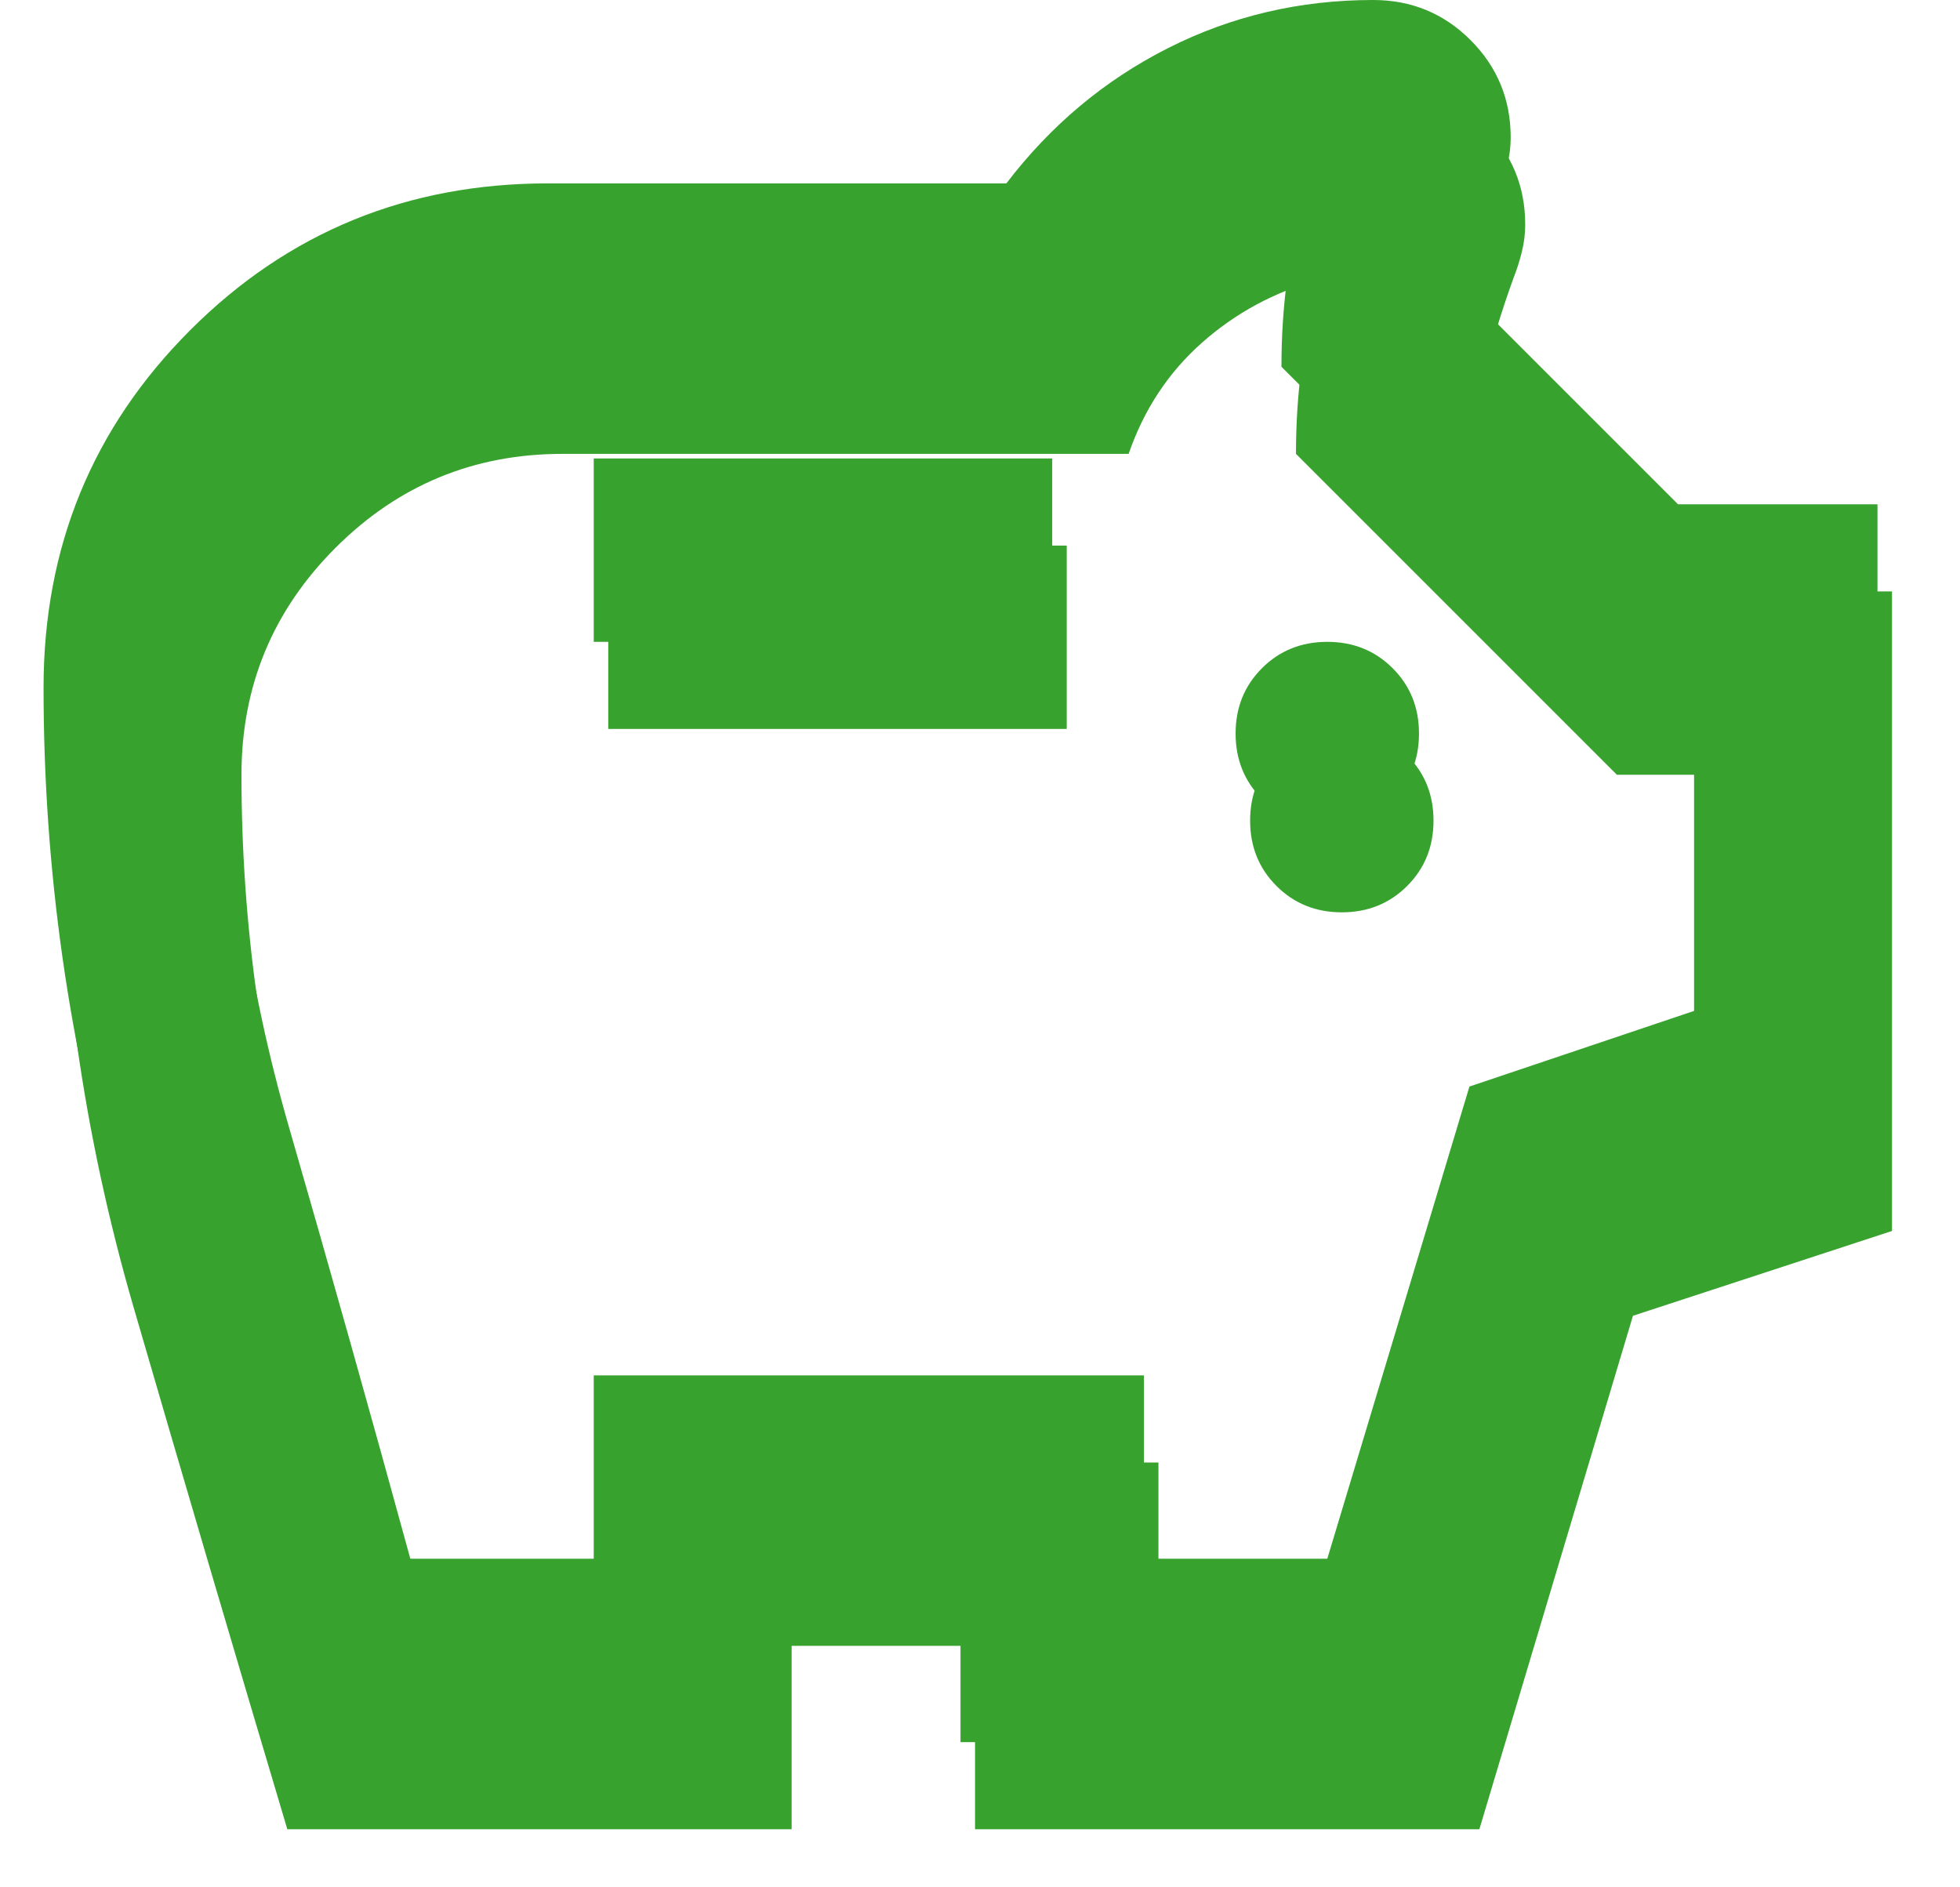
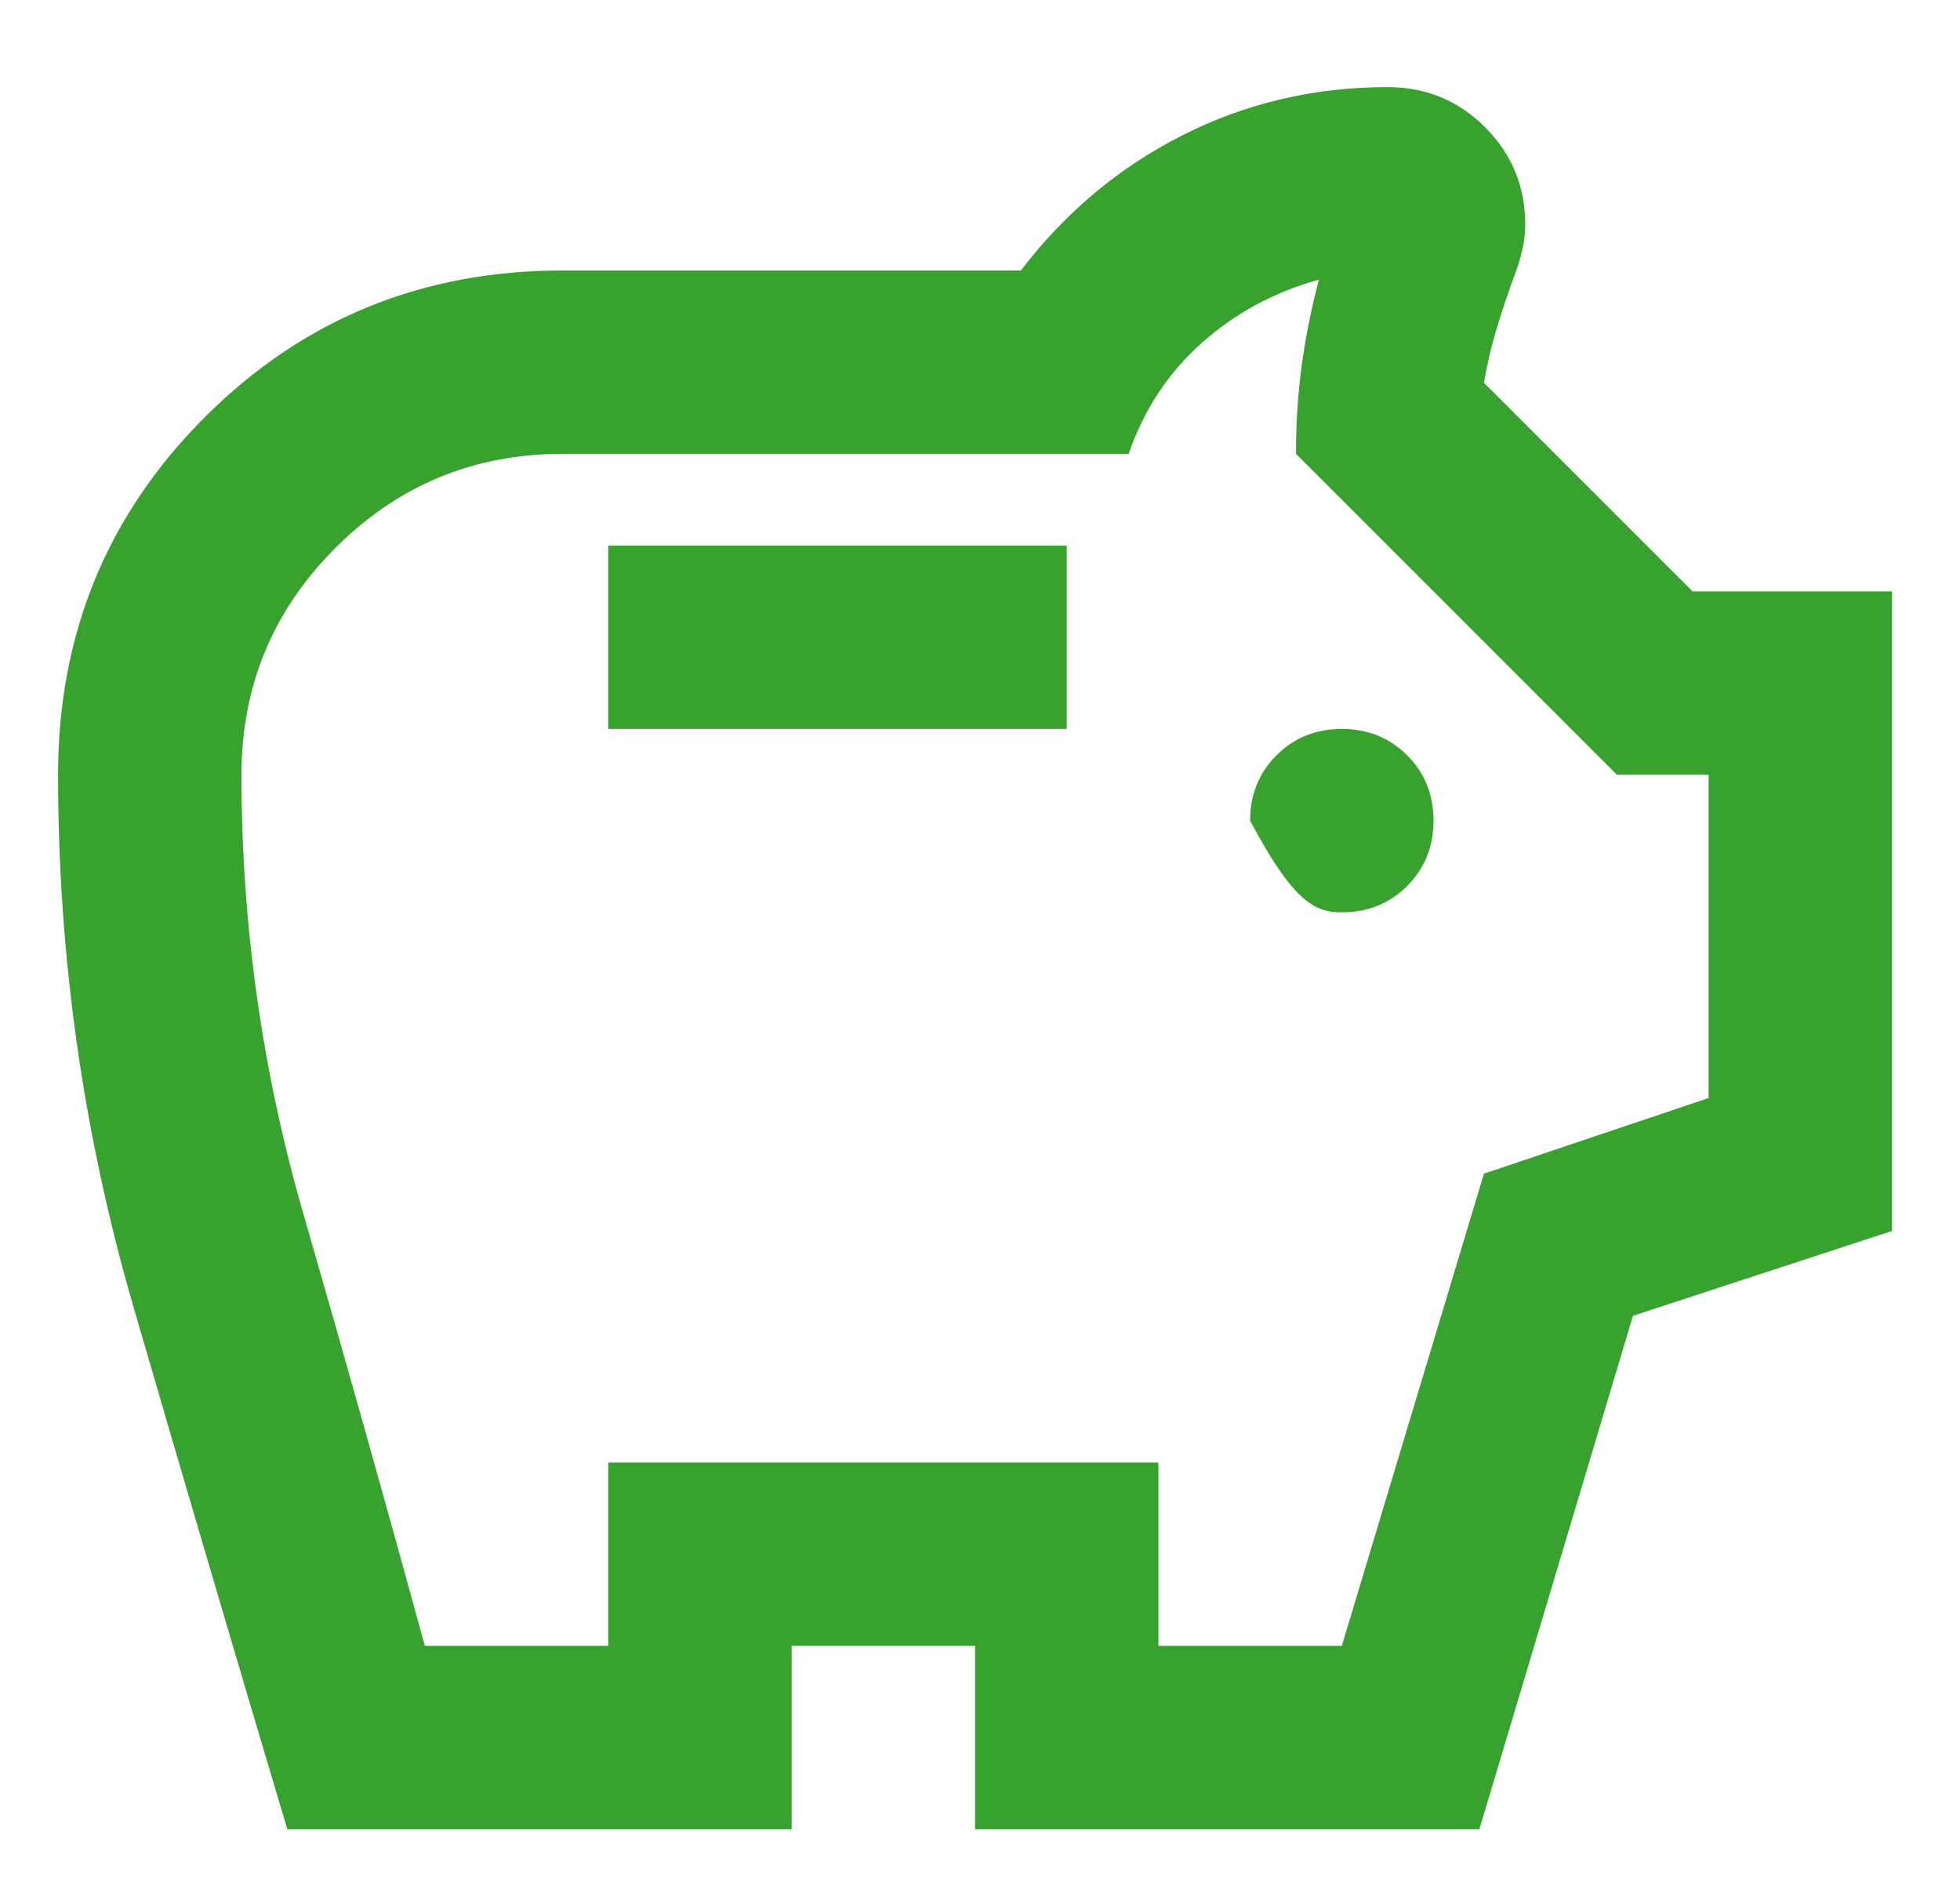
<svg xmlns="http://www.w3.org/2000/svg" width="135" height="130" viewBox="0 0 135 130" fill="none">
  <g filter="url(#filter0_d_13_2463)">
-     <path d="M91.421 56.842C93.21 56.842 94.71 56.237 95.921 55.026C97.132 53.816 97.737 52.316 97.737 50.526C97.737 48.737 97.132 47.237 95.921 46.026C94.71 44.816 93.21 44.211 91.421 44.211C89.632 44.211 88.132 44.816 86.921 46.026C85.71 47.237 85.105 48.737 85.105 50.526C85.105 52.316 85.71 53.816 86.921 55.026C88.132 56.237 89.632 56.842 91.421 56.842ZM40.895 44.211H72.474V31.579H40.895V44.211ZM18.79 120C15.21 108 11.684 96.026 8.211 84.079C4.737 72.132 3 59.895 3 47.368C3 37.684 6.368 29.474 13.105 22.737C19.842 16 28.053 12.632 37.737 12.632H69.316C72.368 8.632 76.079 5.526 80.447 3.316C84.816 1.105 89.526 0 94.579 0C97.21 0 99.447 0.921 101.289 2.763C103.132 4.605 104.053 6.842 104.053 9.474C104.053 10.105 103.974 10.737 103.816 11.368C103.658 12 103.474 12.579 103.263 13.105C102.842 14.263 102.447 15.447 102.079 16.658C101.711 17.868 101.421 19.105 101.211 20.368L115.579 34.737H129.316V78.79L111.474 84.632L100.895 120H66.158V107.368H53.526V120H18.79ZM28.263 107.368H40.895V94.737H78.79V107.368H91.421L101.211 74.842L116.684 69.632V47.368H110.368L88.263 25.263C88.263 23.158 88.395 21.132 88.658 19.184C88.921 17.237 89.316 15.263 89.842 13.263C86.79 14.105 84.105 15.553 81.79 17.605C79.474 19.658 77.79 22.21 76.737 25.263H37.737C31.632 25.263 26.421 27.421 22.105 31.737C17.79 36.053 15.632 41.263 15.632 47.368C15.632 57.684 17.053 67.763 19.895 77.605C22.737 87.447 25.526 97.368 28.263 107.368Z" fill="#38A22F" />
+     <path d="M91.421 56.842C93.21 56.842 94.71 56.237 95.921 55.026C97.132 53.816 97.737 52.316 97.737 50.526C97.737 48.737 97.132 47.237 95.921 46.026C94.71 44.816 93.21 44.211 91.421 44.211C89.632 44.211 88.132 44.816 86.921 46.026C85.71 47.237 85.105 48.737 85.105 50.526C88.132 56.237 89.632 56.842 91.421 56.842ZM40.895 44.211H72.474V31.579H40.895V44.211ZM18.79 120C15.21 108 11.684 96.026 8.211 84.079C4.737 72.132 3 59.895 3 47.368C3 37.684 6.368 29.474 13.105 22.737C19.842 16 28.053 12.632 37.737 12.632H69.316C72.368 8.632 76.079 5.526 80.447 3.316C84.816 1.105 89.526 0 94.579 0C97.21 0 99.447 0.921 101.289 2.763C103.132 4.605 104.053 6.842 104.053 9.474C104.053 10.105 103.974 10.737 103.816 11.368C103.658 12 103.474 12.579 103.263 13.105C102.842 14.263 102.447 15.447 102.079 16.658C101.711 17.868 101.421 19.105 101.211 20.368L115.579 34.737H129.316V78.79L111.474 84.632L100.895 120H66.158V107.368H53.526V120H18.79ZM28.263 107.368H40.895V94.737H78.79V107.368H91.421L101.211 74.842L116.684 69.632V47.368H110.368L88.263 25.263C88.263 23.158 88.395 21.132 88.658 19.184C88.921 17.237 89.316 15.263 89.842 13.263C86.79 14.105 84.105 15.553 81.79 17.605C79.474 19.658 77.79 22.21 76.737 25.263H37.737C31.632 25.263 26.421 27.421 22.105 31.737C17.79 36.053 15.632 41.263 15.632 47.368C15.632 57.684 17.053 67.763 19.895 77.605C22.737 87.447 25.526 97.368 28.263 107.368Z" fill="#38A22F" />
  </g>
-   <path d="M91.421 56.842C93.21 56.842 94.71 56.237 95.921 55.026C97.132 53.816 97.737 52.316 97.737 50.526C97.737 48.737 97.132 47.237 95.921 46.026C94.71 44.816 93.21 44.211 91.421 44.211C89.632 44.211 88.132 44.816 86.921 46.026C85.71 47.237 85.105 48.737 85.105 50.526C85.105 52.316 85.71 53.816 86.921 55.026C88.132 56.237 89.632 56.842 91.421 56.842ZM40.895 44.211H72.474V31.579H40.895V44.211ZM18.79 120C15.21 108 11.684 96.026 8.211 84.079C4.737 72.132 3 59.895 3 47.368C3 37.684 6.368 29.474 13.105 22.737C19.842 16 28.053 12.632 37.737 12.632H69.316C72.368 8.632 76.079 5.526 80.447 3.316C84.816 1.105 89.526 0 94.579 0C97.21 0 99.447 0.921 101.289 2.763C103.132 4.605 104.053 6.842 104.053 9.474C104.053 10.105 103.974 10.737 103.816 11.368C103.658 12 103.474 12.579 103.263 13.105C102.842 14.263 102.447 15.447 102.079 16.658C101.711 17.868 101.421 19.105 101.211 20.368L115.579 34.737H129.316V78.79L111.474 84.632L100.895 120H66.158V107.368H53.526V120H18.79ZM28.263 107.368H40.895V94.737H78.79V107.368H91.421L101.211 74.842L116.684 69.632V47.368H110.368L88.263 25.263C88.263 23.158 88.395 21.132 88.658 19.184C88.921 17.237 89.316 15.263 89.842 13.263C86.79 14.105 84.105 15.553 81.79 17.605C79.474 19.658 77.79 22.21 76.737 25.263H37.737C31.632 25.263 26.421 27.421 22.105 31.737C17.79 36.053 15.632 41.263 15.632 47.368C15.632 57.684 17.053 67.763 19.895 77.605C22.737 87.447 25.526 97.368 28.263 107.368Z" fill="#38A22F" />
  <defs>
    <filter id="filter0_d_13_2463" x="0" y="0" width="134.316" height="130" filterUnits="userSpaceOnUse" color-interpolation-filters="sRGB">
      <feFlood flood-opacity="0" result="BackgroundImageFix" />
      <feColorMatrix in="SourceAlpha" type="matrix" values="0 0 0 0 0 0 0 0 0 0 0 0 0 0 0 0 0 0 127 0" result="hardAlpha" />
      <feOffset dx="1" dy="6" />
      <feGaussianBlur stdDeviation="2" />
      <feColorMatrix type="matrix" values="0 0 0 0 0.22 0 0 0 0 0.635 0 0 0 0 0.184 0 0 0 0.3 0" />
      <feBlend mode="normal" in2="BackgroundImageFix" result="effect1_dropShadow_13_2463" />
      <feBlend mode="normal" in="SourceGraphic" in2="effect1_dropShadow_13_2463" result="shape" />
    </filter>
  </defs>
</svg>